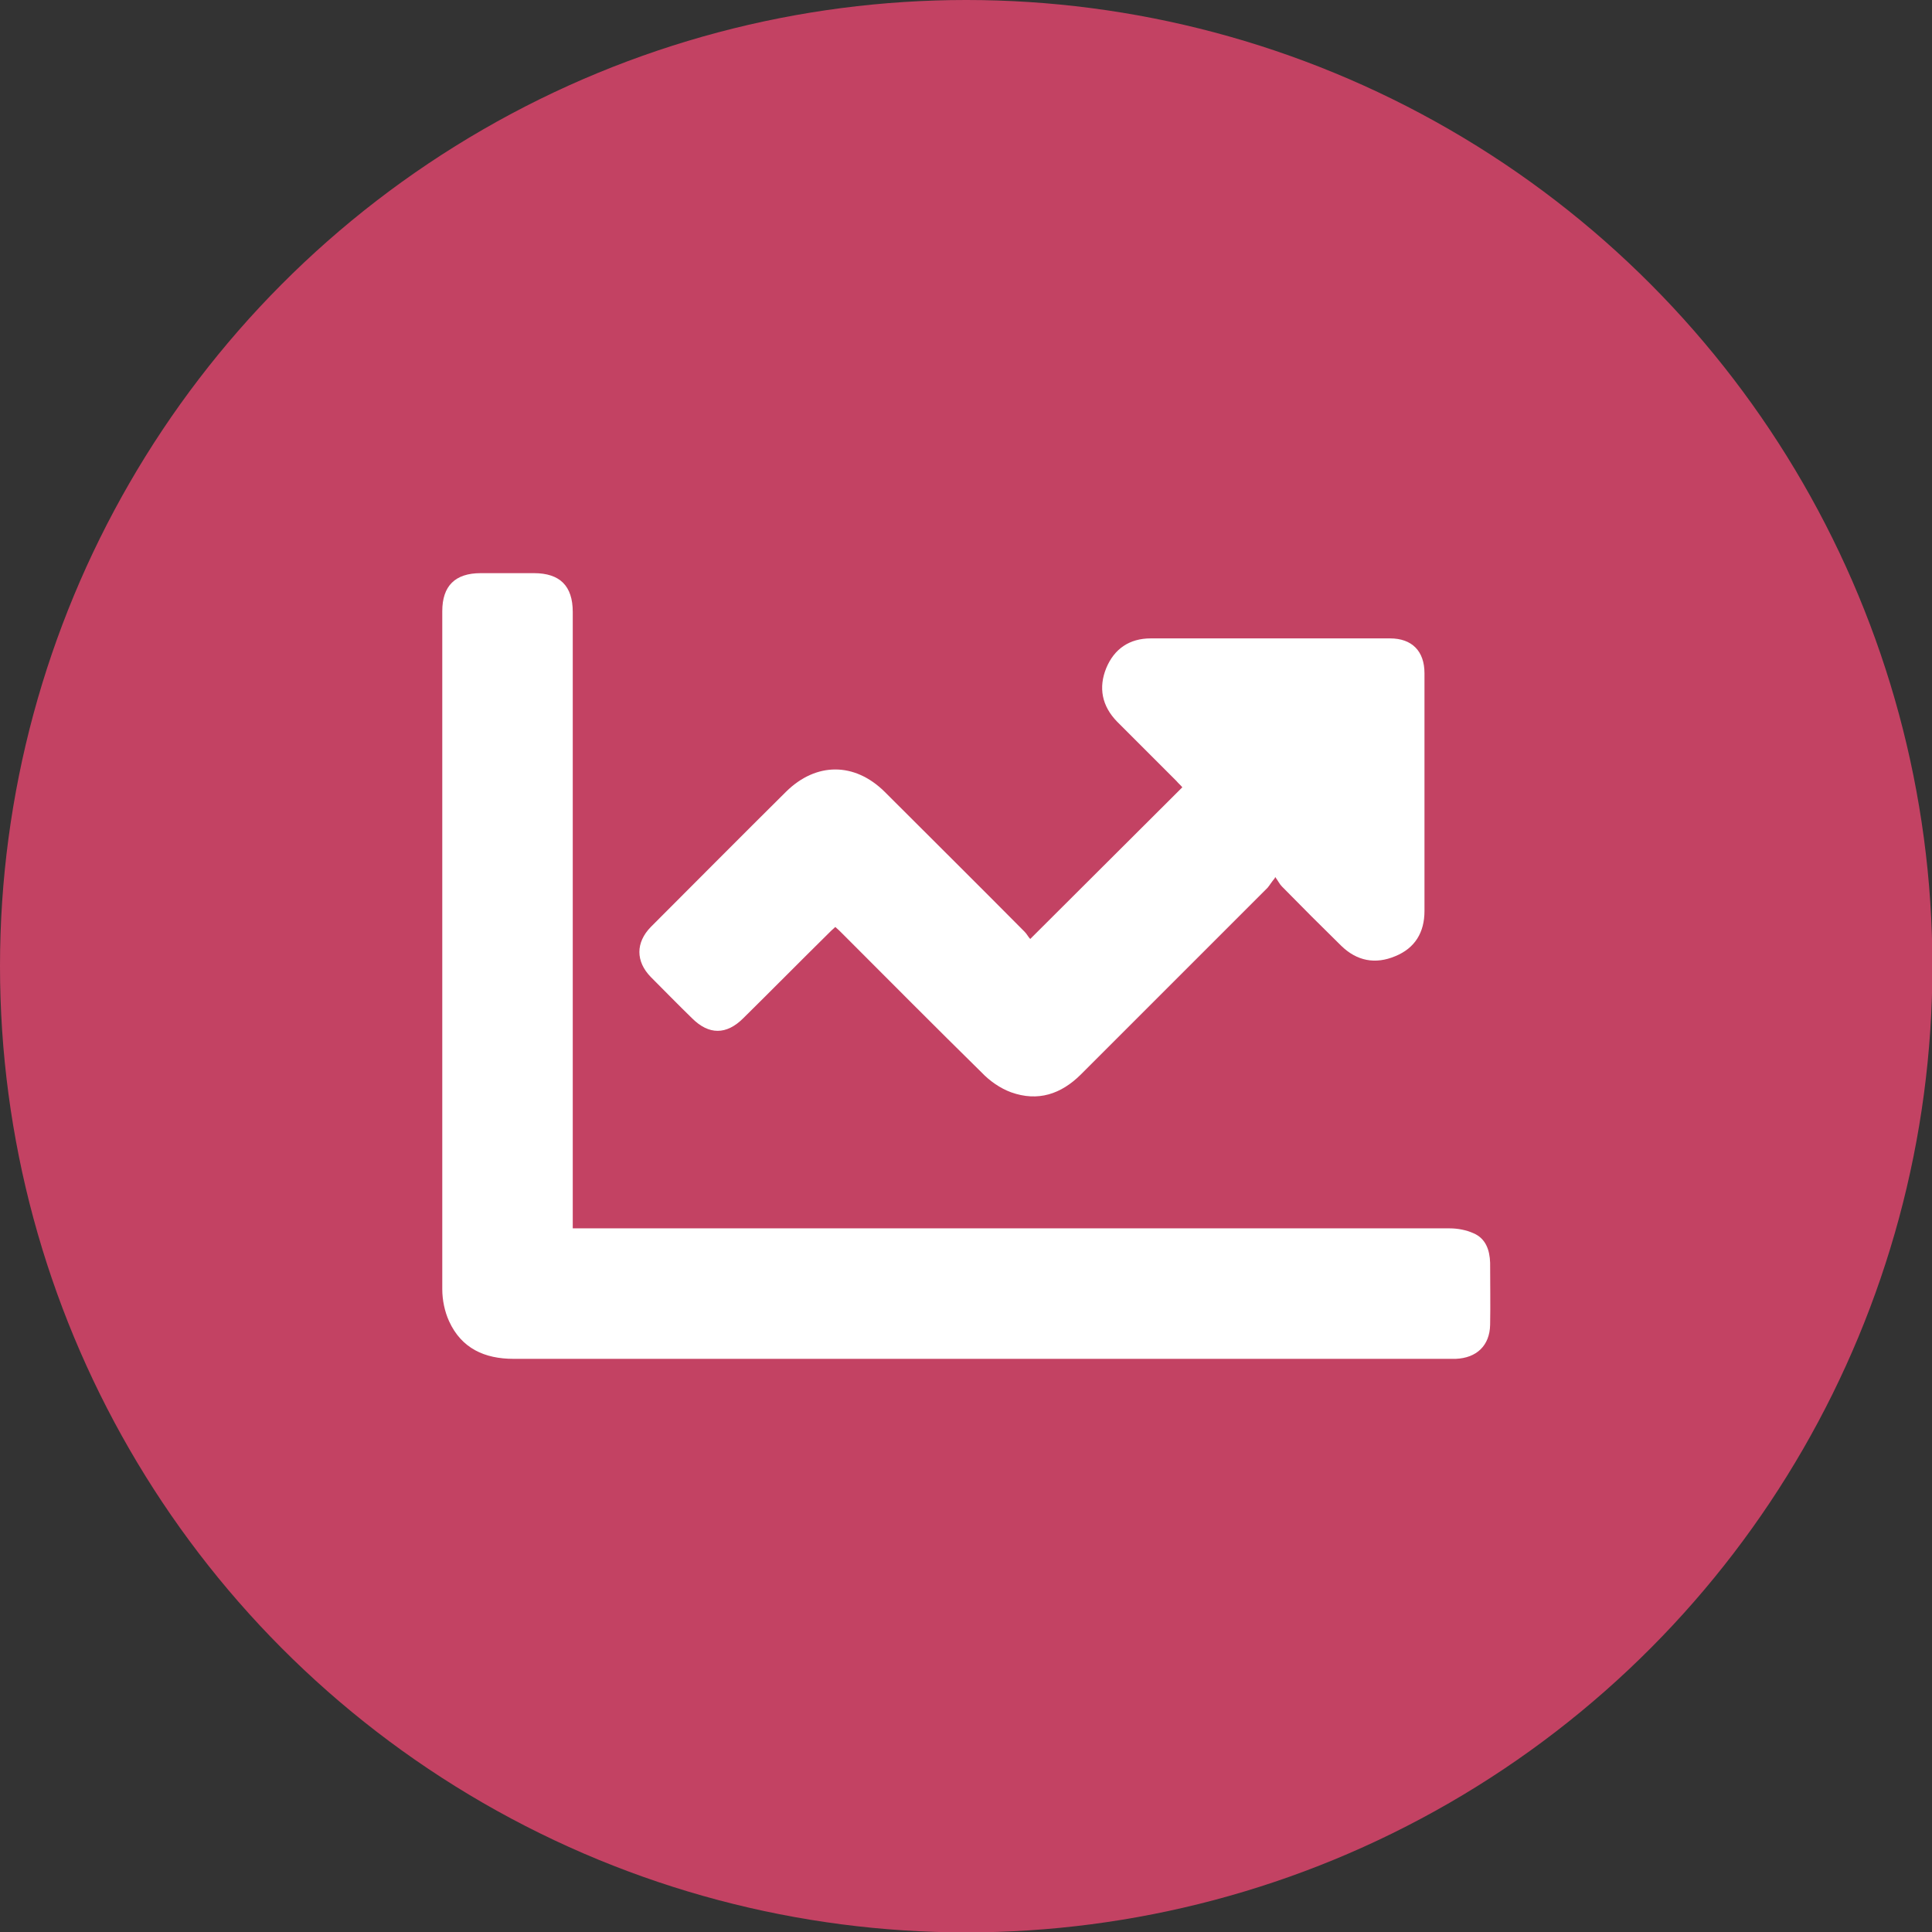
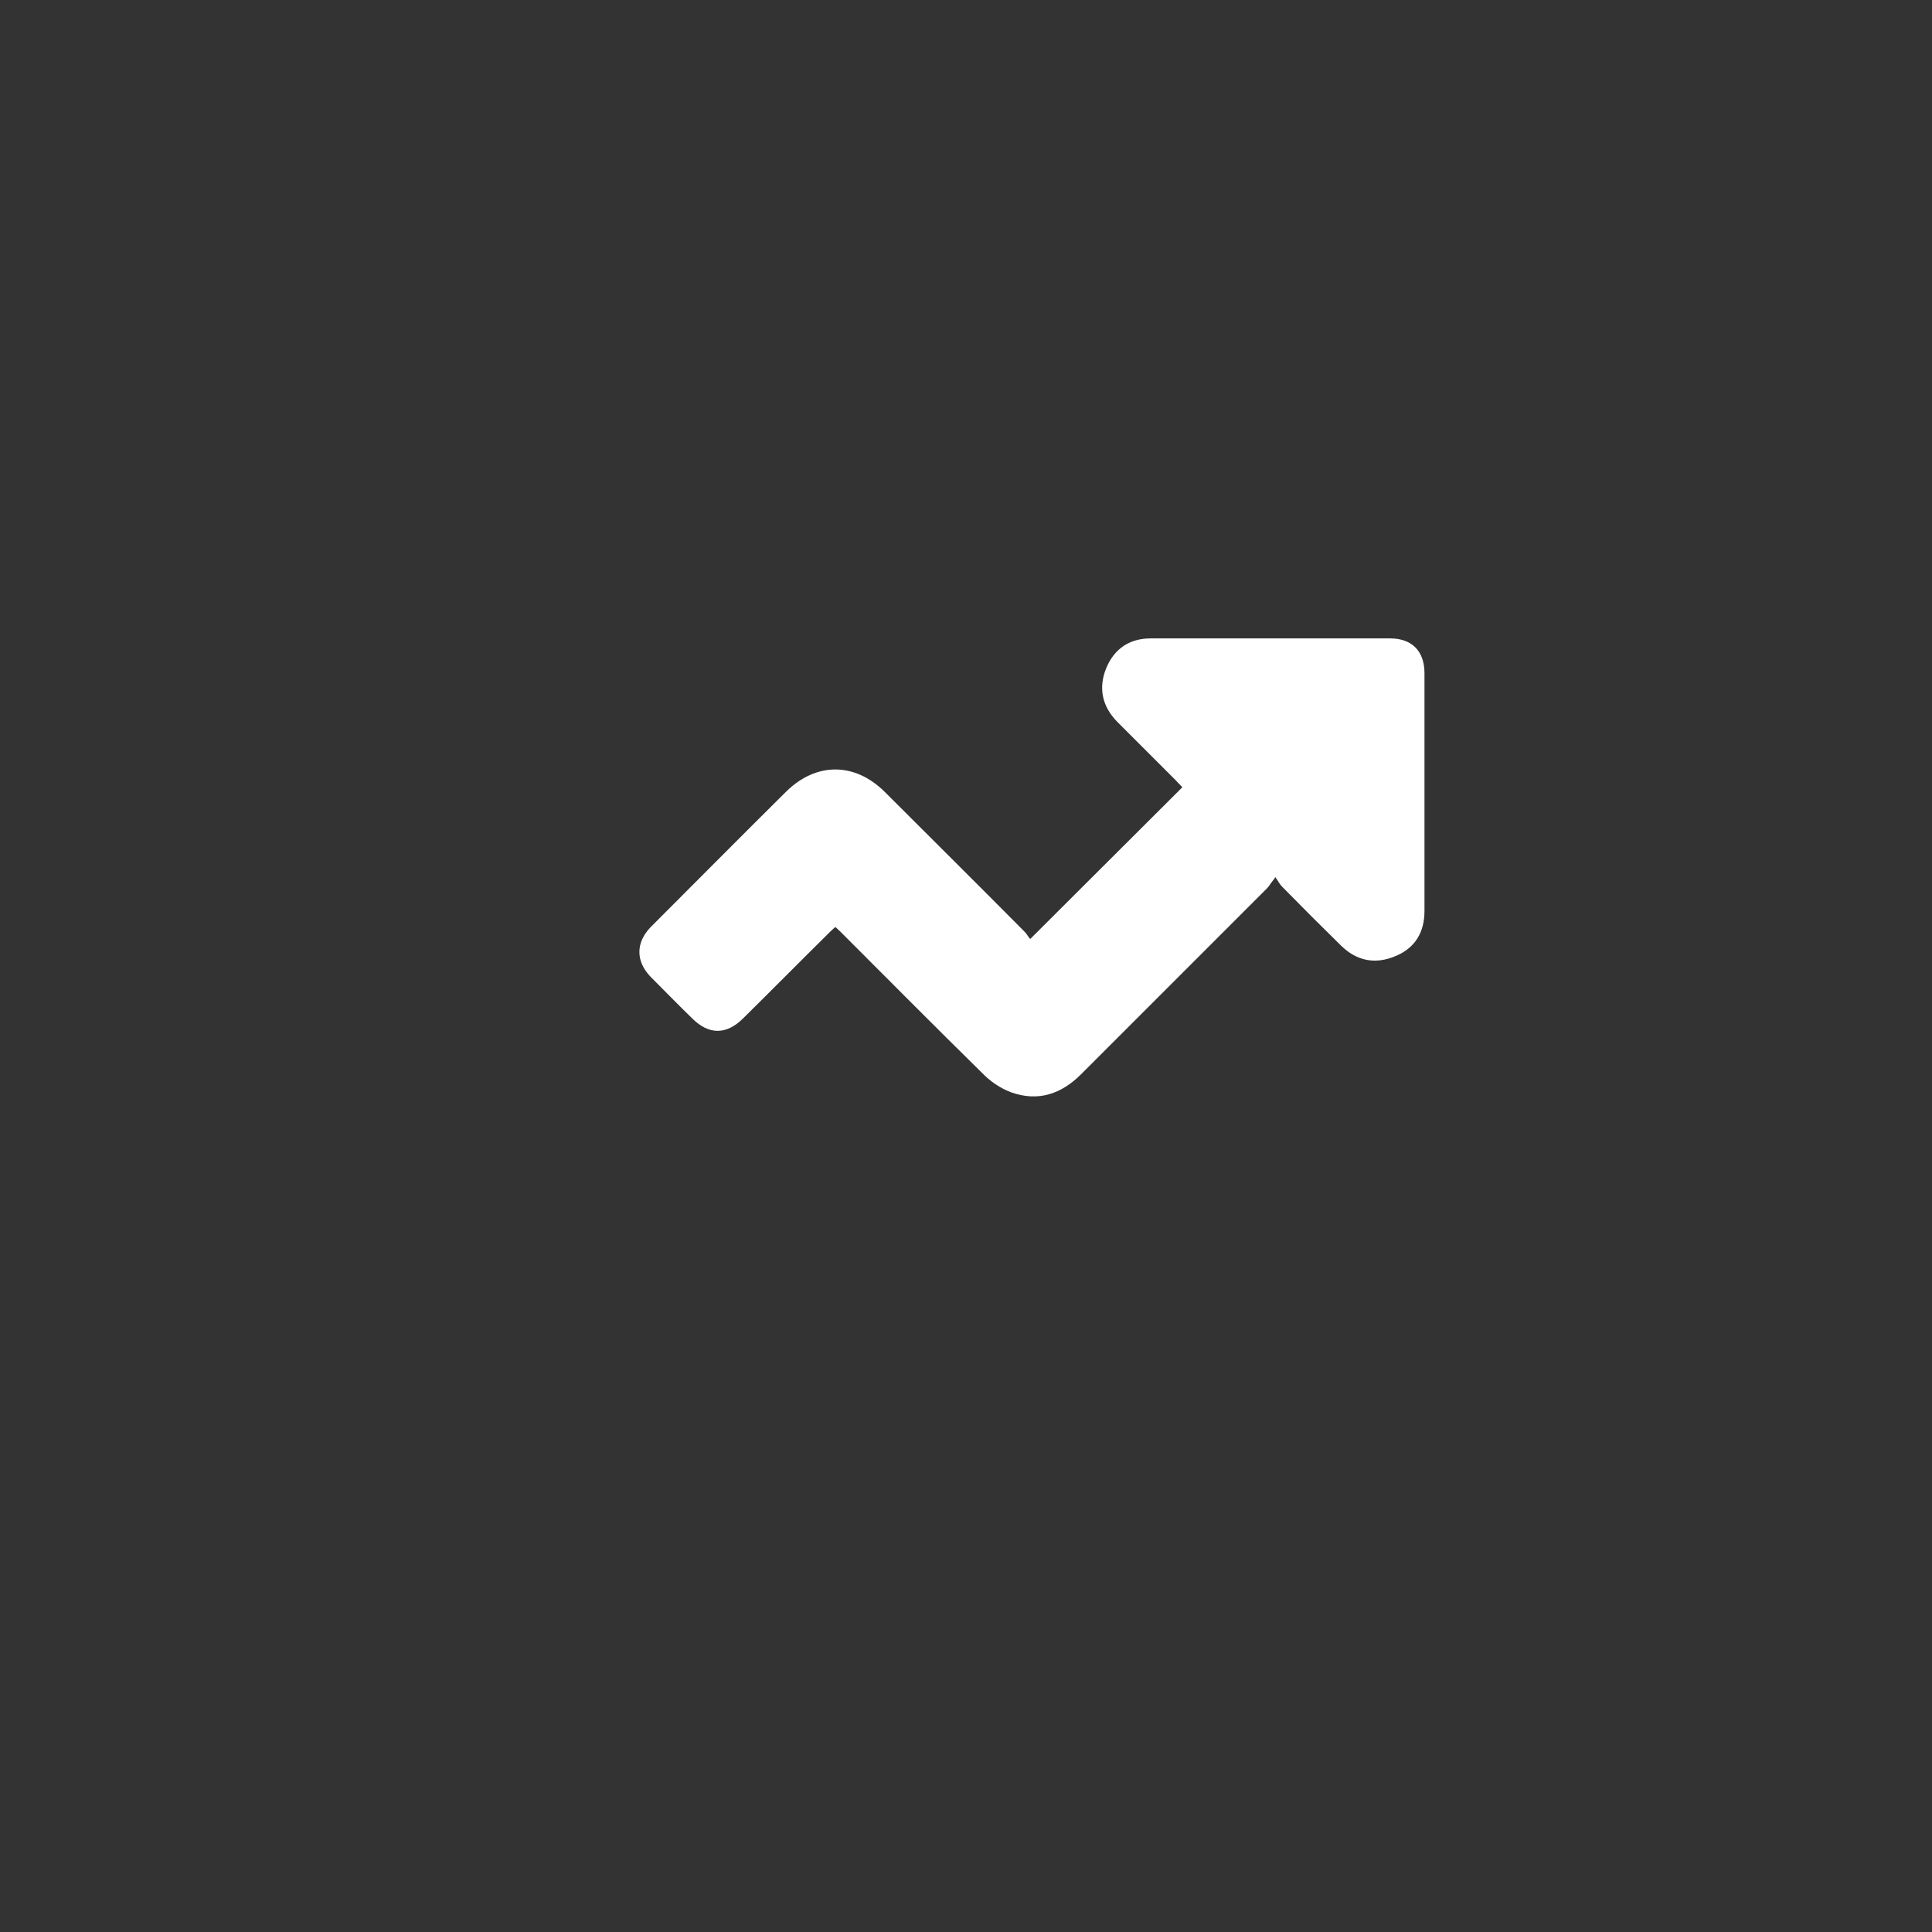
<svg xmlns="http://www.w3.org/2000/svg" id="Layer_2" viewBox="0 0 48.27 48.27">
  <rect x="0" y="0" width="48.27" height="48.27" fill="#333333" stroke="none" />
  <defs>
    <style>.cls-1{fill:#fff;}.cls-2{fill:#c34263;}</style>
  </defs>
  <g id="Layer_1-2">
-     <circle class="cls-2" cx="24.14" cy="24.14" r="24.14" />
    <g>
-       <path class="cls-1" d="m14.3,30.69h.32c7.2,0,14.4,0,21.6,0,.2,0,.41.04.59.12.31.13.41.42.42.74,0,.52.01,1.03,0,1.55-.01.52-.34.83-.86.85-.04,0-.09,0-.13,0-7.8,0-15.61,0-23.41,0-.72,0-1.3-.26-1.61-.94-.11-.24-.17-.53-.17-.8,0-5.65,0-11.29,0-16.94,0-.63.32-.95.96-.95.44,0,.89,0,1.33,0,.65,0,.97.32.97.97,0,5.03,0,10.07,0,15.1,0,.09,0,.18,0,.3Z" />
      <path class="cls-1" d="m31.85,21.94c-.09.11-.13.18-.18.24-1.55,1.55-3.11,3.11-4.66,4.66-.5.5-1.08.69-1.75.45-.27-.1-.53-.28-.73-.49-1.17-1.15-2.32-2.31-3.48-3.47-.06-.06-.11-.11-.18-.17-.07.06-.13.12-.18.17-.71.7-1.41,1.41-2.12,2.11-.42.42-.86.42-1.28,0-.35-.34-.69-.69-1.03-1.03-.38-.39-.38-.86,0-1.25,1.13-1.13,2.25-2.26,3.38-3.38.75-.74,1.71-.74,2.46,0,1.17,1.17,2.34,2.33,3.5,3.5.06.06.09.13.14.18,1.29-1.29,2.54-2.53,3.8-3.79-.04-.05-.1-.1-.15-.16-.49-.49-.99-.99-1.48-1.48-.38-.39-.47-.85-.27-1.34.2-.48.58-.74,1.11-.74,1.99,0,3.99,0,5.98,0,.55,0,.86.32.86.87,0,1.98,0,3.96,0,5.94,0,.54-.24.93-.73,1.13-.5.21-.96.12-1.35-.26-.5-.49-.99-.98-1.48-1.48-.06-.06-.09-.13-.17-.24Z" />
    </g>
  </g>
</svg>